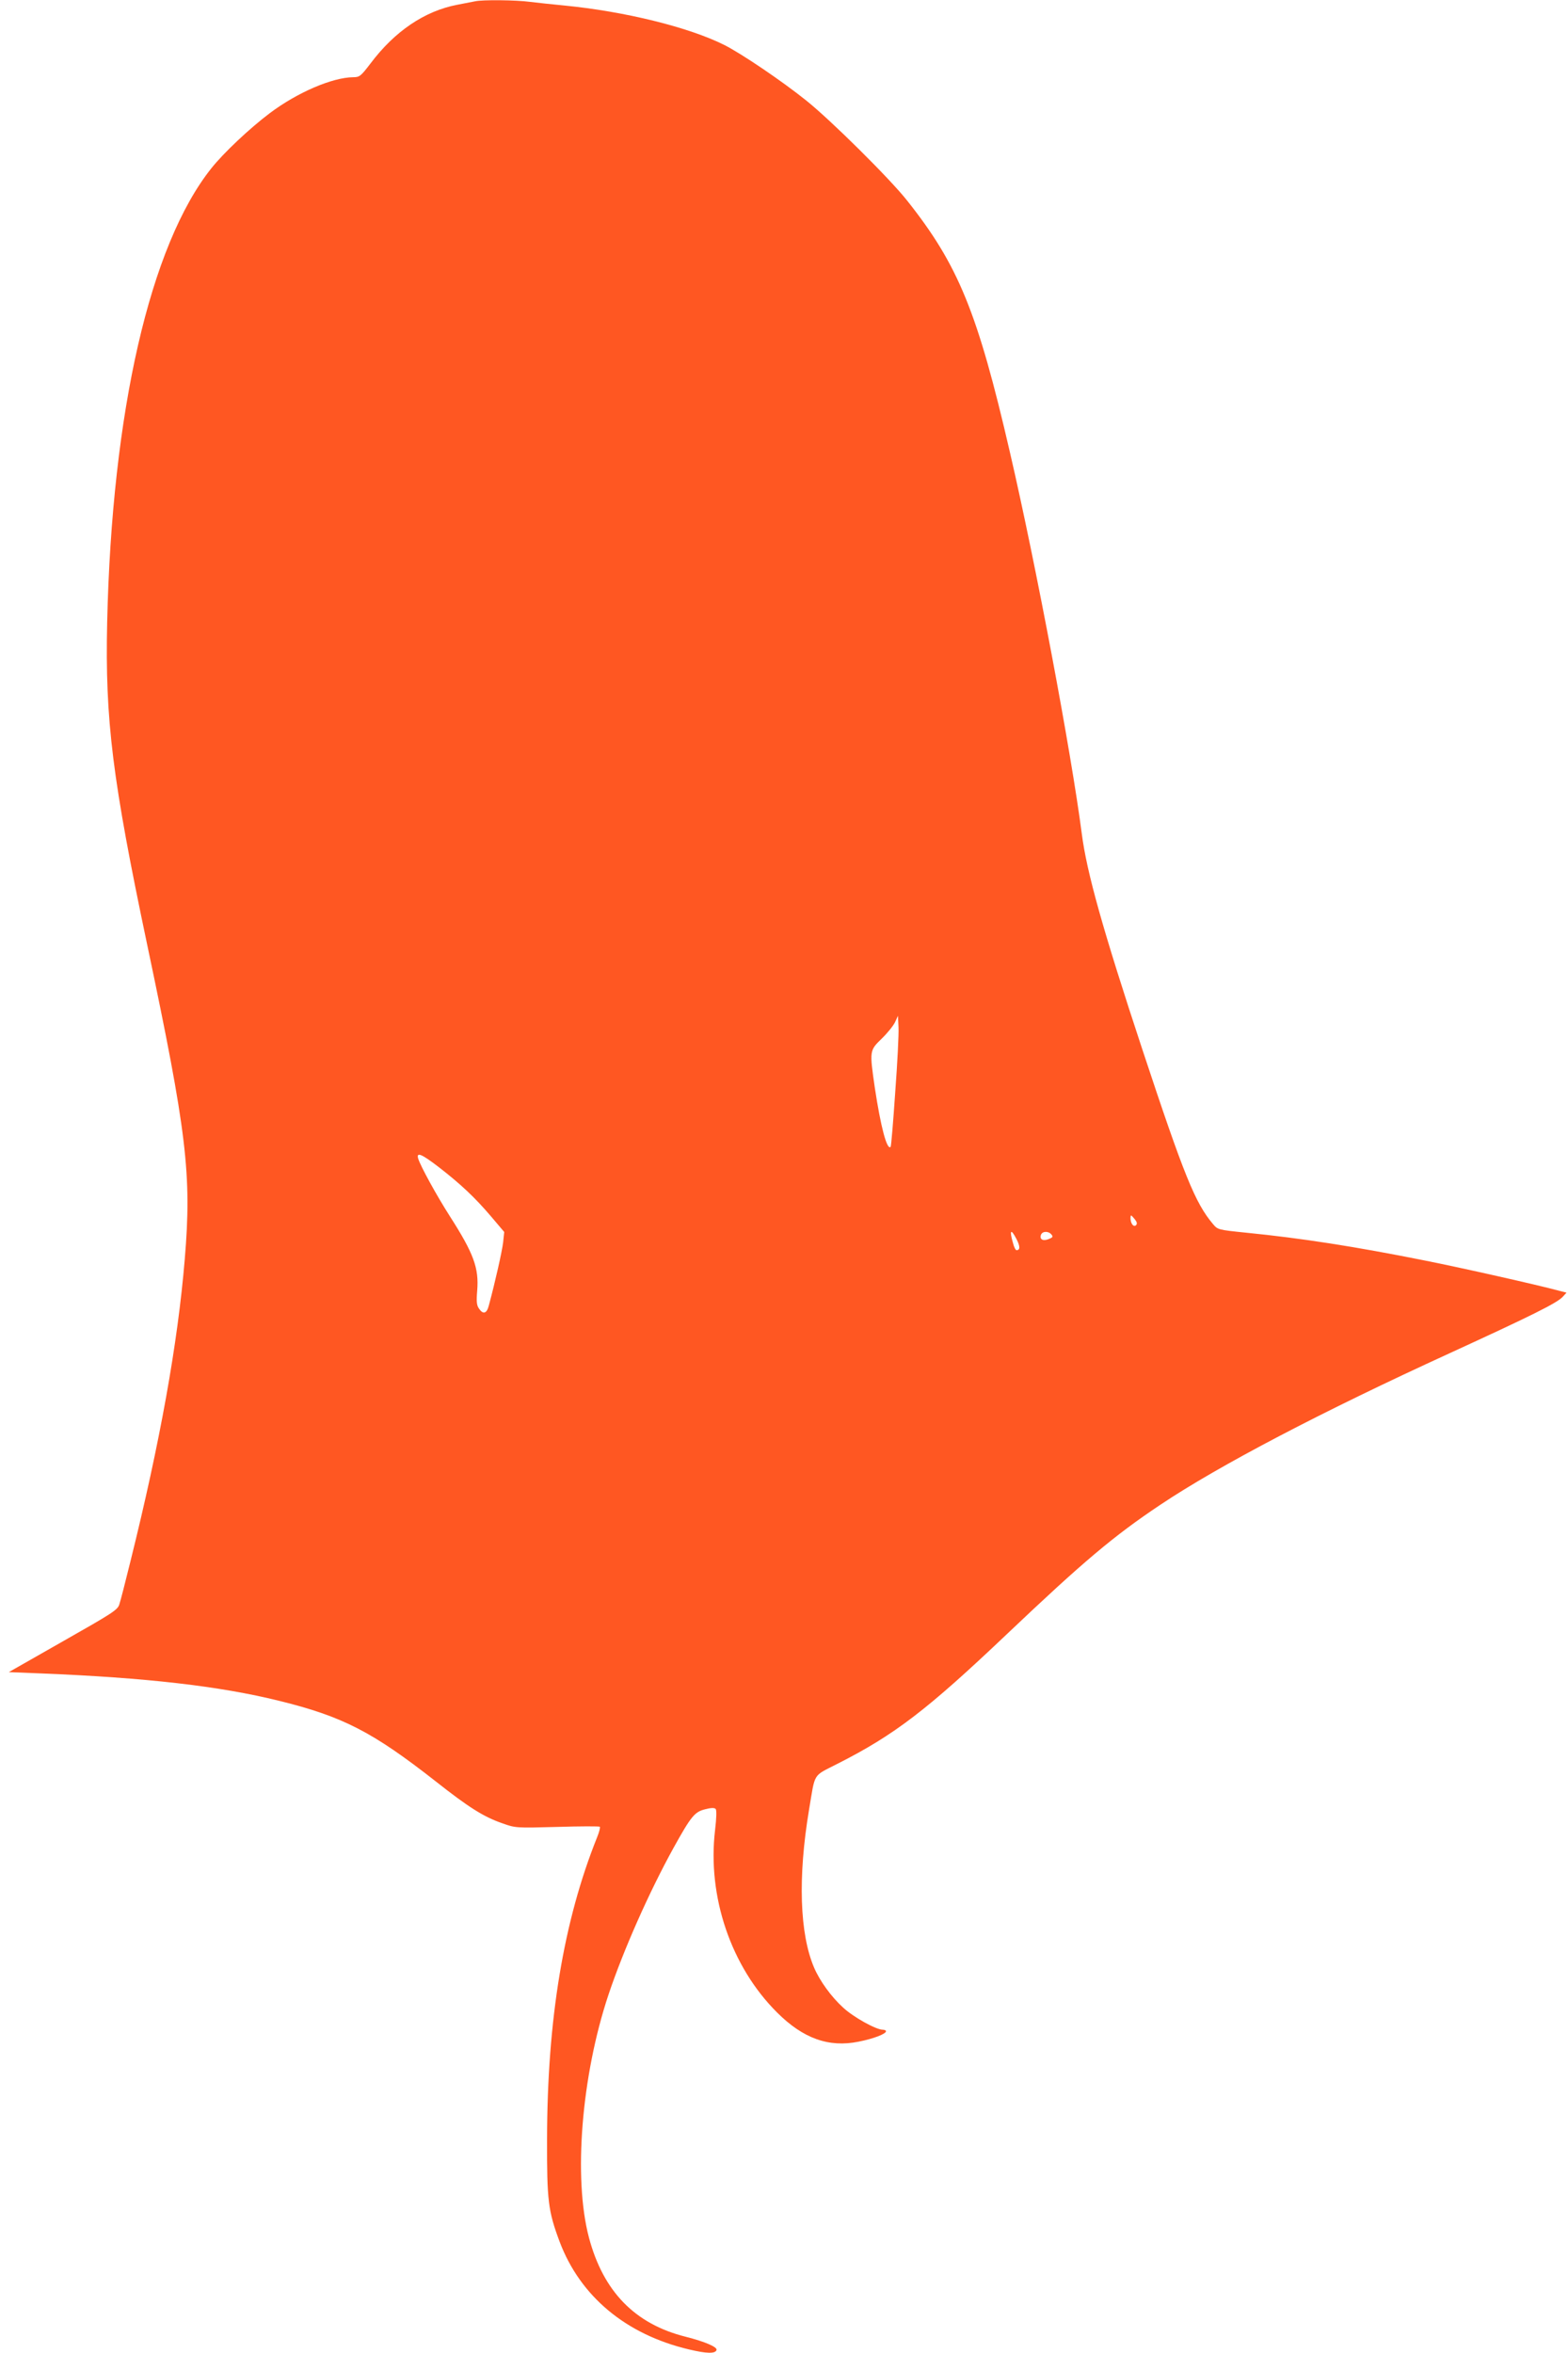
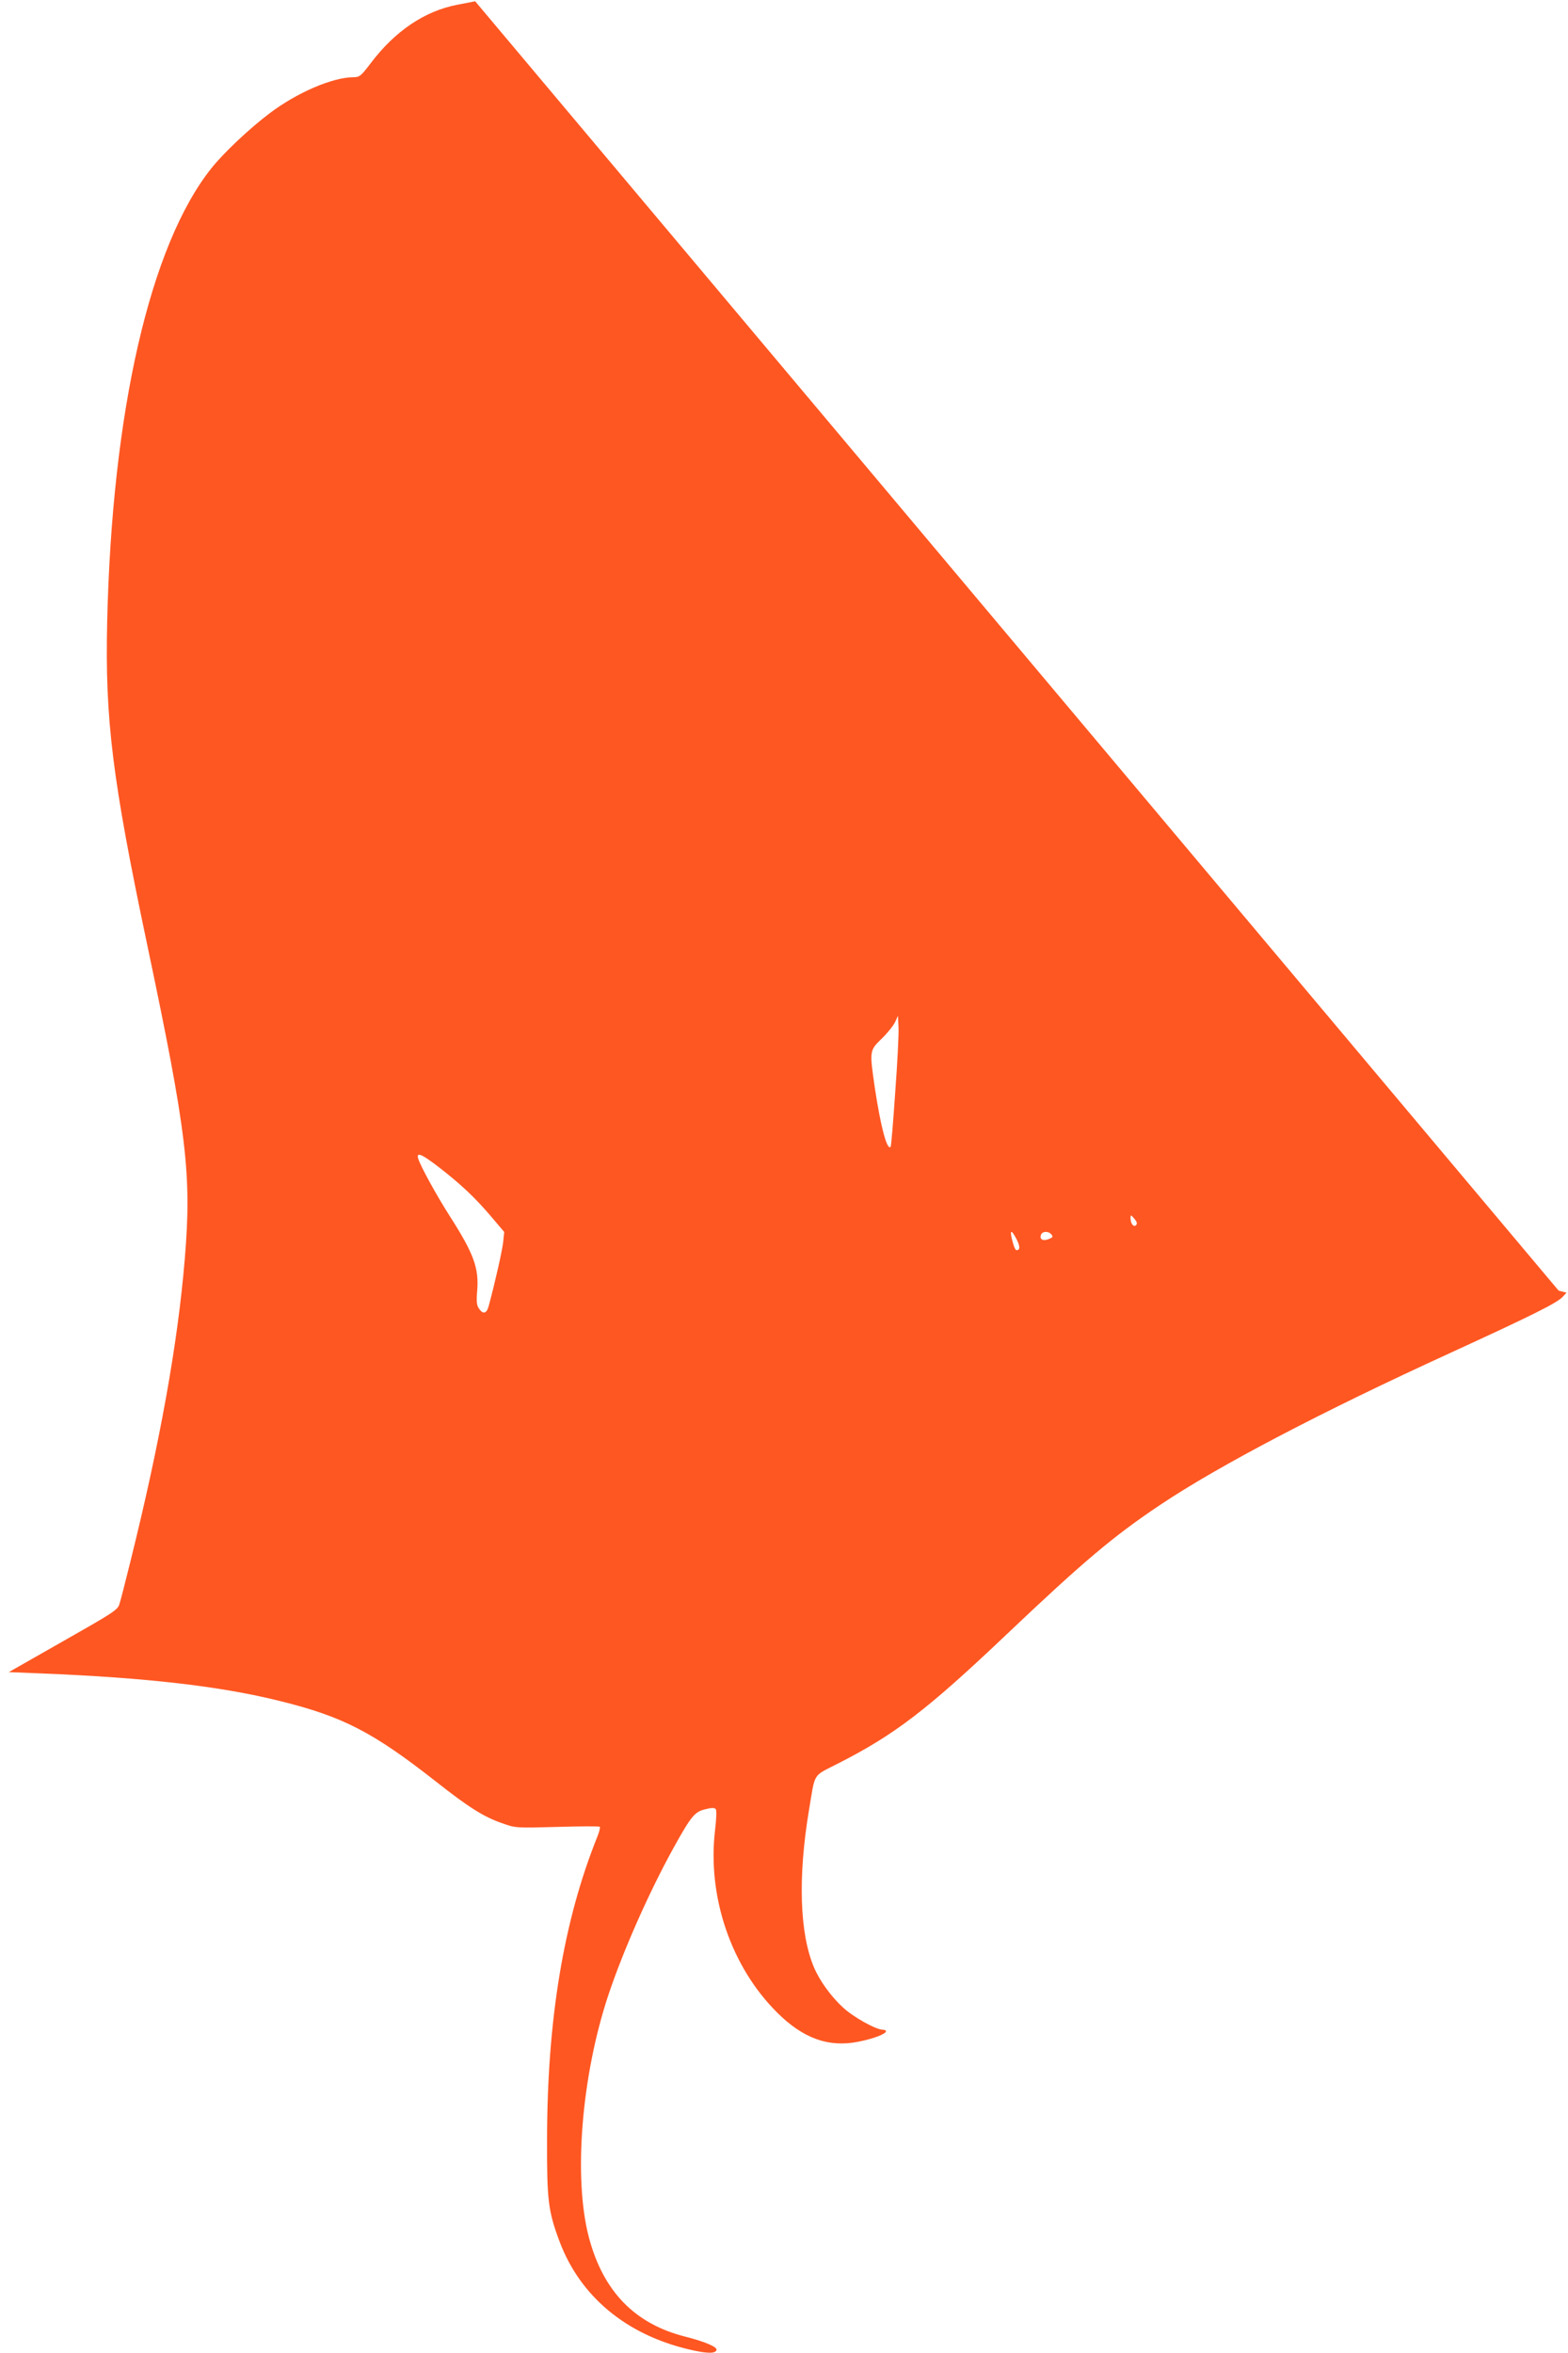
<svg xmlns="http://www.w3.org/2000/svg" version="1.0" width="853pt" height="1280pt" viewBox="0 0 853 1280" preserveAspectRatio="xMidYMid meet">
  <g transform="translate(0,1280) scale(0.1,-0.1)" fill="#ff5722" stroke="none">
-     <path d="M2585 12793 c-11 -2 -55 -11 -98 -19 -177 -34 -340 -144 -472 -320 -52 -68 -59 -74 -93 -74 -114 -1 -305 -83 -455 -196 -109 -82 -251 -216 -317 -299 -334 -419 -541 -1324 -567 -2470 -12 -533 29 -857 217 -1750 216 -1025 244 -1252 205 -1715 -38 -457 -134 -994 -296 -1645 -27 -110 -54 -215 -60 -232 -9 -30 -40 -49 -306 -200 l-295 -168 173 -7 c573 -23 974 -69 1297 -149 346 -85 509 -169 852 -438 180 -142 261 -193 362 -228 72 -26 75 -26 299 -20 125 4 229 4 232 1 3 -4 -3 -29 -15 -58 -182 -454 -271 -989 -272 -1641 -1 -334 6 -391 68 -557 112 -298 361 -506 704 -587 97 -23 143 -24 150 -3 5 16 -62 45 -168 72 -276 69 -448 246 -526 539 -86 324 -41 880 106 1321 81 242 221 558 354 799 96 173 115 196 172 210 30 8 50 9 57 2 6 -6 5 -47 -3 -115 -43 -362 87 -743 337 -992 142 -142 282 -192 444 -159 81 16 149 42 149 57 0 4 -8 8 -18 8 -36 0 -159 68 -215 120 -65 59 -127 145 -158 217 -79 184 -89 492 -28 858 35 208 18 181 154 251 312 158 488 293 925 708 413 392 579 532 832 701 318 213 880 507 1573 824 449 206 584 273 616 307 l21 23 -43 11 c-110 30 -536 126 -734 165 -370 74 -663 120 -965 150 -155 16 -155 16 -182 48 -96 114 -156 261 -383 947 -216 654 -303 965 -330 1175 -57 441 -248 1458 -391 2075 -176 763 -281 1019 -560 1370 -94 119 -417 439 -549 544 -132 106 -351 254 -444 301 -193 97 -543 183 -871 215 -63 6 -148 15 -188 20 -72 10 -258 12 -297 3z m2285 -5935 c-11 -161 -22 -294 -25 -296 -20 -20 -54 110 -86 322 -29 201 -29 202 37 266 31 30 64 71 73 90 l16 35 3 -63 c2 -34 -6 -194 -18 -354z m-2482 -407 c120 -93 196 -165 283 -267 l72 -85 -6 -57 c-6 -49 -42 -210 -78 -344 -11 -43 -31 -49 -53 -16 -13 18 -15 38 -10 98 10 123 -19 202 -149 405 -71 111 -159 271 -172 313 -11 38 18 26 113 -47z m3792 -315 c-13 -13 -30 9 -30 39 1 19 2 18 21 -4 14 -17 17 -27 9 -35z m-650 -76 c20 -39 20 -60 0 -60 -5 0 -14 17 -19 38 -21 72 -12 82 19 22z m190 25 c10 -12 7 -16 -16 -25 -31 -12 -50 -1 -41 24 8 20 41 21 57 1z" />
+     <path d="M2585 12793 c-11 -2 -55 -11 -98 -19 -177 -34 -340 -144 -472 -320 -52 -68 -59 -74 -93 -74 -114 -1 -305 -83 -455 -196 -109 -82 -251 -216 -317 -299 -334 -419 -541 -1324 -567 -2470 -12 -533 29 -857 217 -1750 216 -1025 244 -1252 205 -1715 -38 -457 -134 -994 -296 -1645 -27 -110 -54 -215 -60 -232 -9 -30 -40 -49 -306 -200 l-295 -168 173 -7 c573 -23 974 -69 1297 -149 346 -85 509 -169 852 -438 180 -142 261 -193 362 -228 72 -26 75 -26 299 -20 125 4 229 4 232 1 3 -4 -3 -29 -15 -58 -182 -454 -271 -989 -272 -1641 -1 -334 6 -391 68 -557 112 -298 361 -506 704 -587 97 -23 143 -24 150 -3 5 16 -62 45 -168 72 -276 69 -448 246 -526 539 -86 324 -41 880 106 1321 81 242 221 558 354 799 96 173 115 196 172 210 30 8 50 9 57 2 6 -6 5 -47 -3 -115 -43 -362 87 -743 337 -992 142 -142 282 -192 444 -159 81 16 149 42 149 57 0 4 -8 8 -18 8 -36 0 -159 68 -215 120 -65 59 -127 145 -158 217 -79 184 -89 492 -28 858 35 208 18 181 154 251 312 158 488 293 925 708 413 392 579 532 832 701 318 213 880 507 1573 824 449 206 584 273 616 307 l21 23 -43 11 z m2285 -5935 c-11 -161 -22 -294 -25 -296 -20 -20 -54 110 -86 322 -29 201 -29 202 37 266 31 30 64 71 73 90 l16 35 3 -63 c2 -34 -6 -194 -18 -354z m-2482 -407 c120 -93 196 -165 283 -267 l72 -85 -6 -57 c-6 -49 -42 -210 -78 -344 -11 -43 -31 -49 -53 -16 -13 18 -15 38 -10 98 10 123 -19 202 -149 405 -71 111 -159 271 -172 313 -11 38 18 26 113 -47z m3792 -315 c-13 -13 -30 9 -30 39 1 19 2 18 21 -4 14 -17 17 -27 9 -35z m-650 -76 c20 -39 20 -60 0 -60 -5 0 -14 17 -19 38 -21 72 -12 82 19 22z m190 25 c10 -12 7 -16 -16 -25 -31 -12 -50 -1 -41 24 8 20 41 21 57 1z" />
  </g>
</svg>